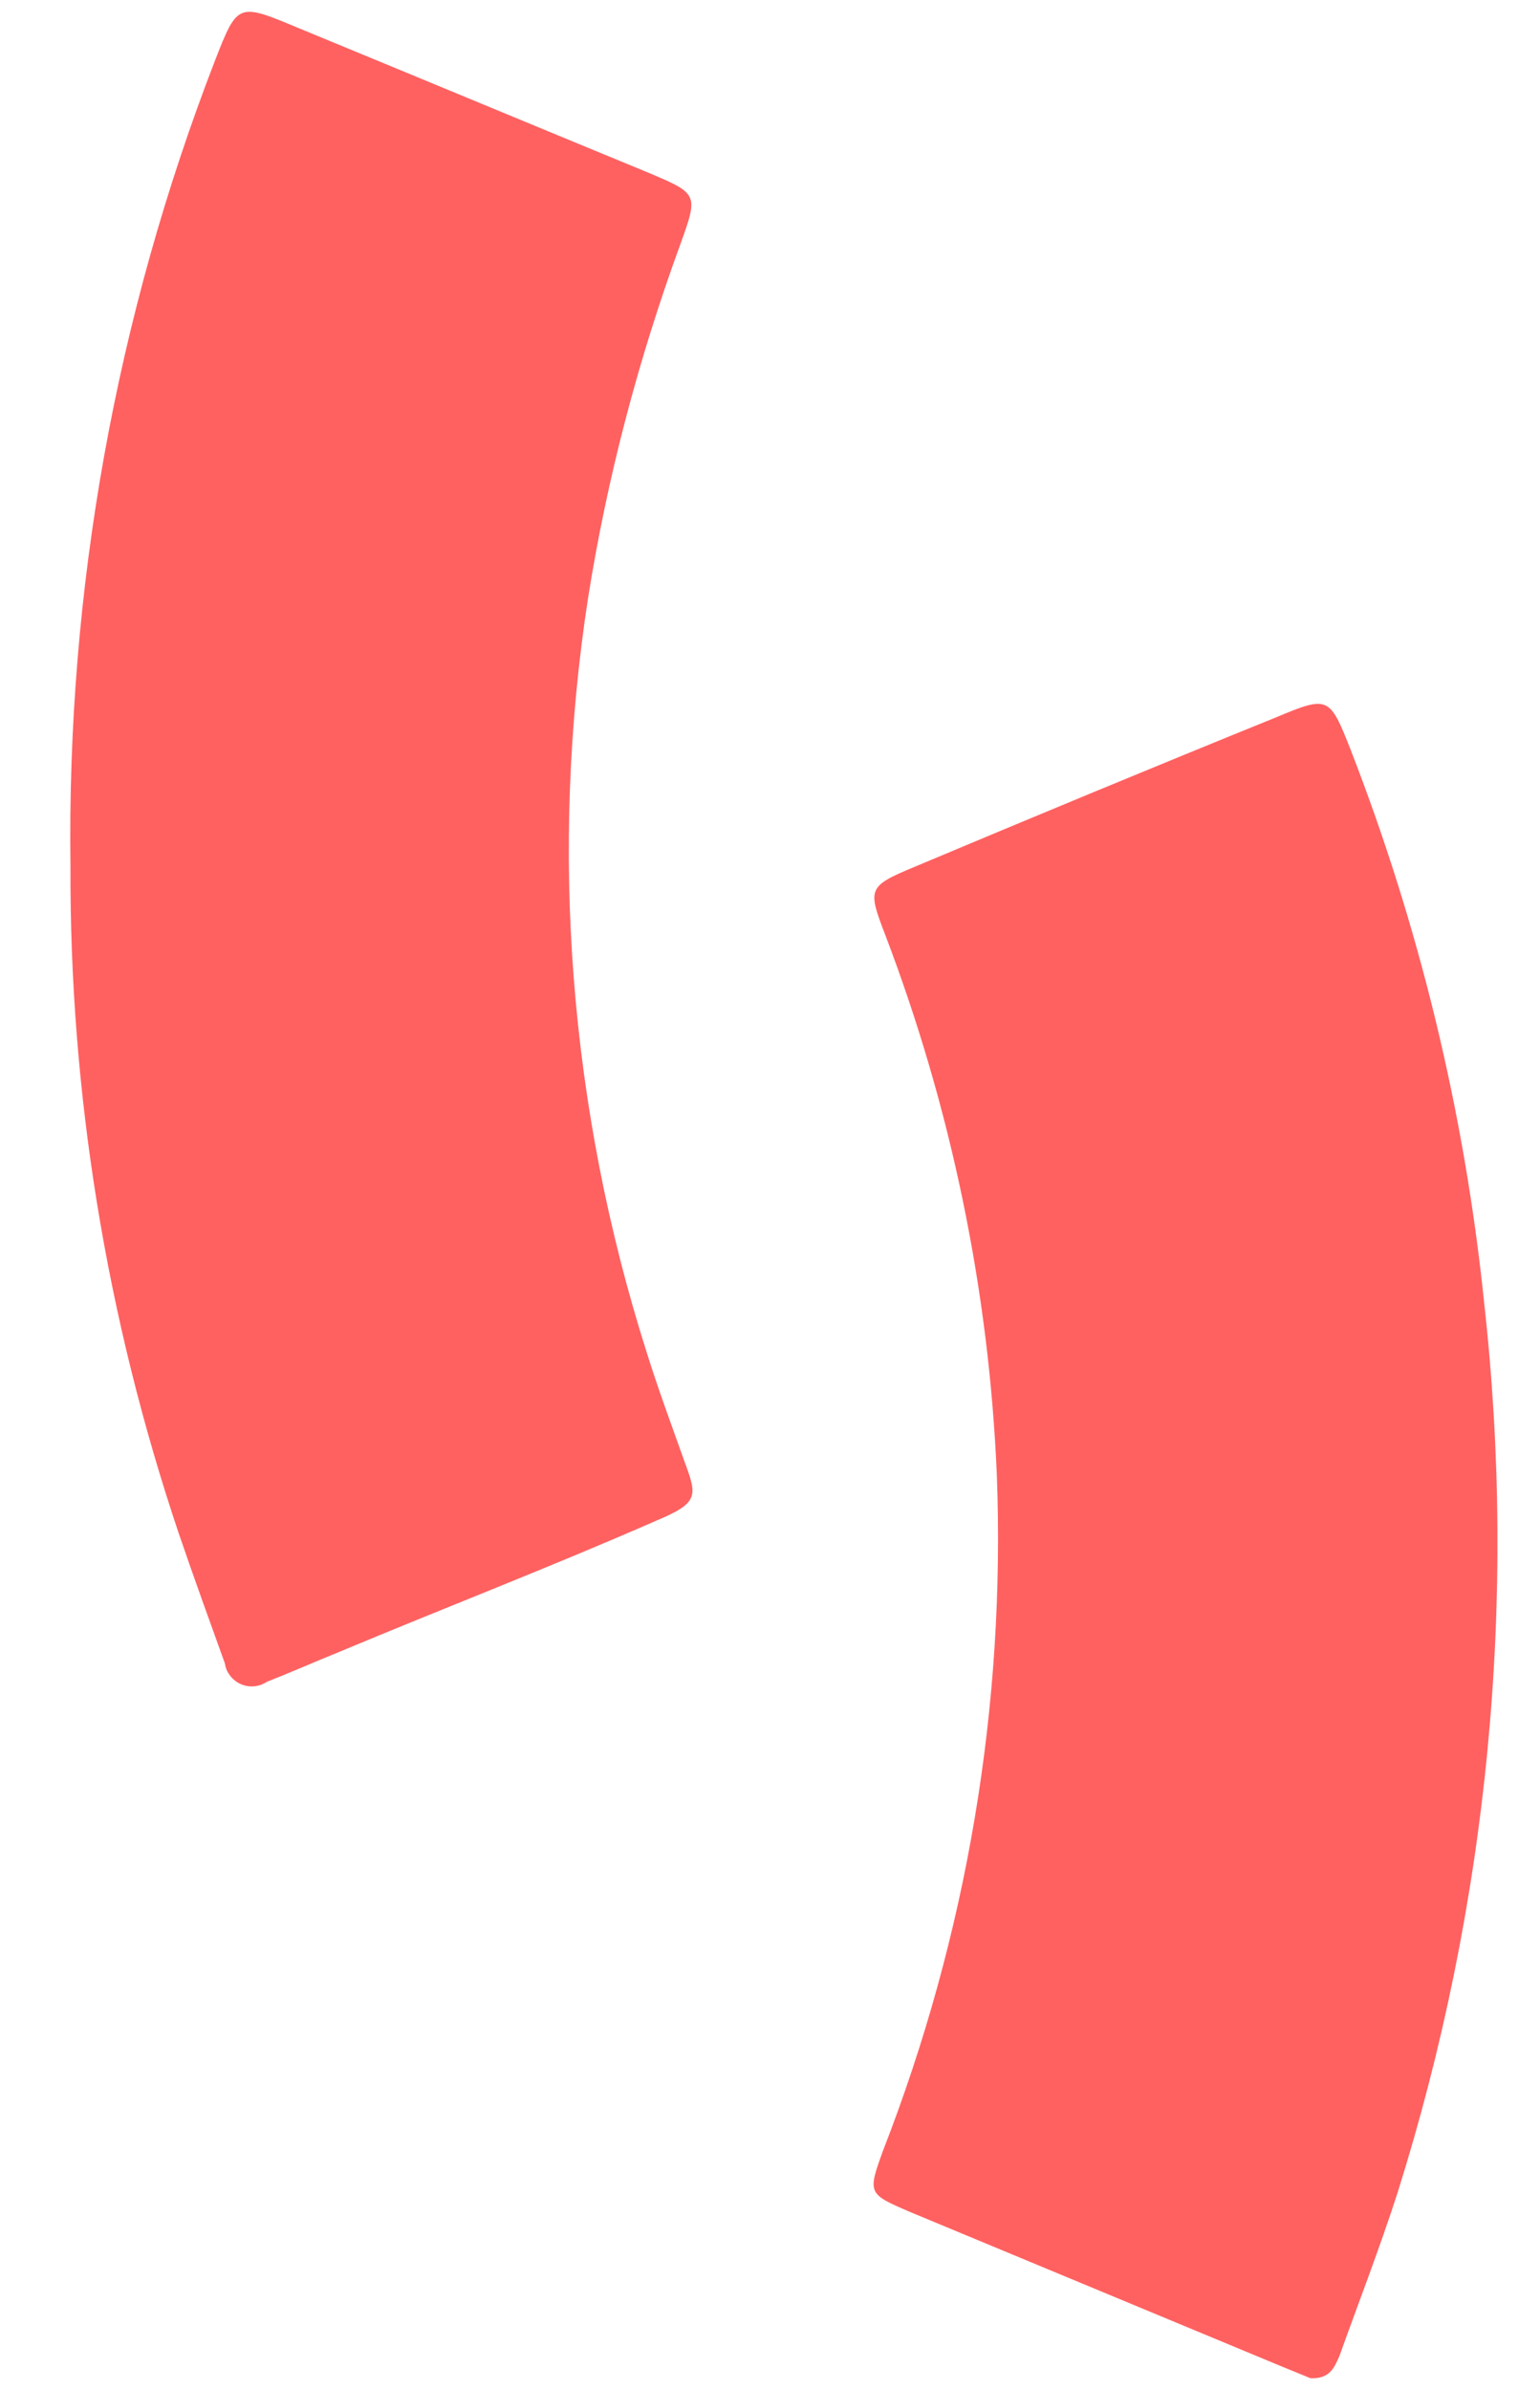
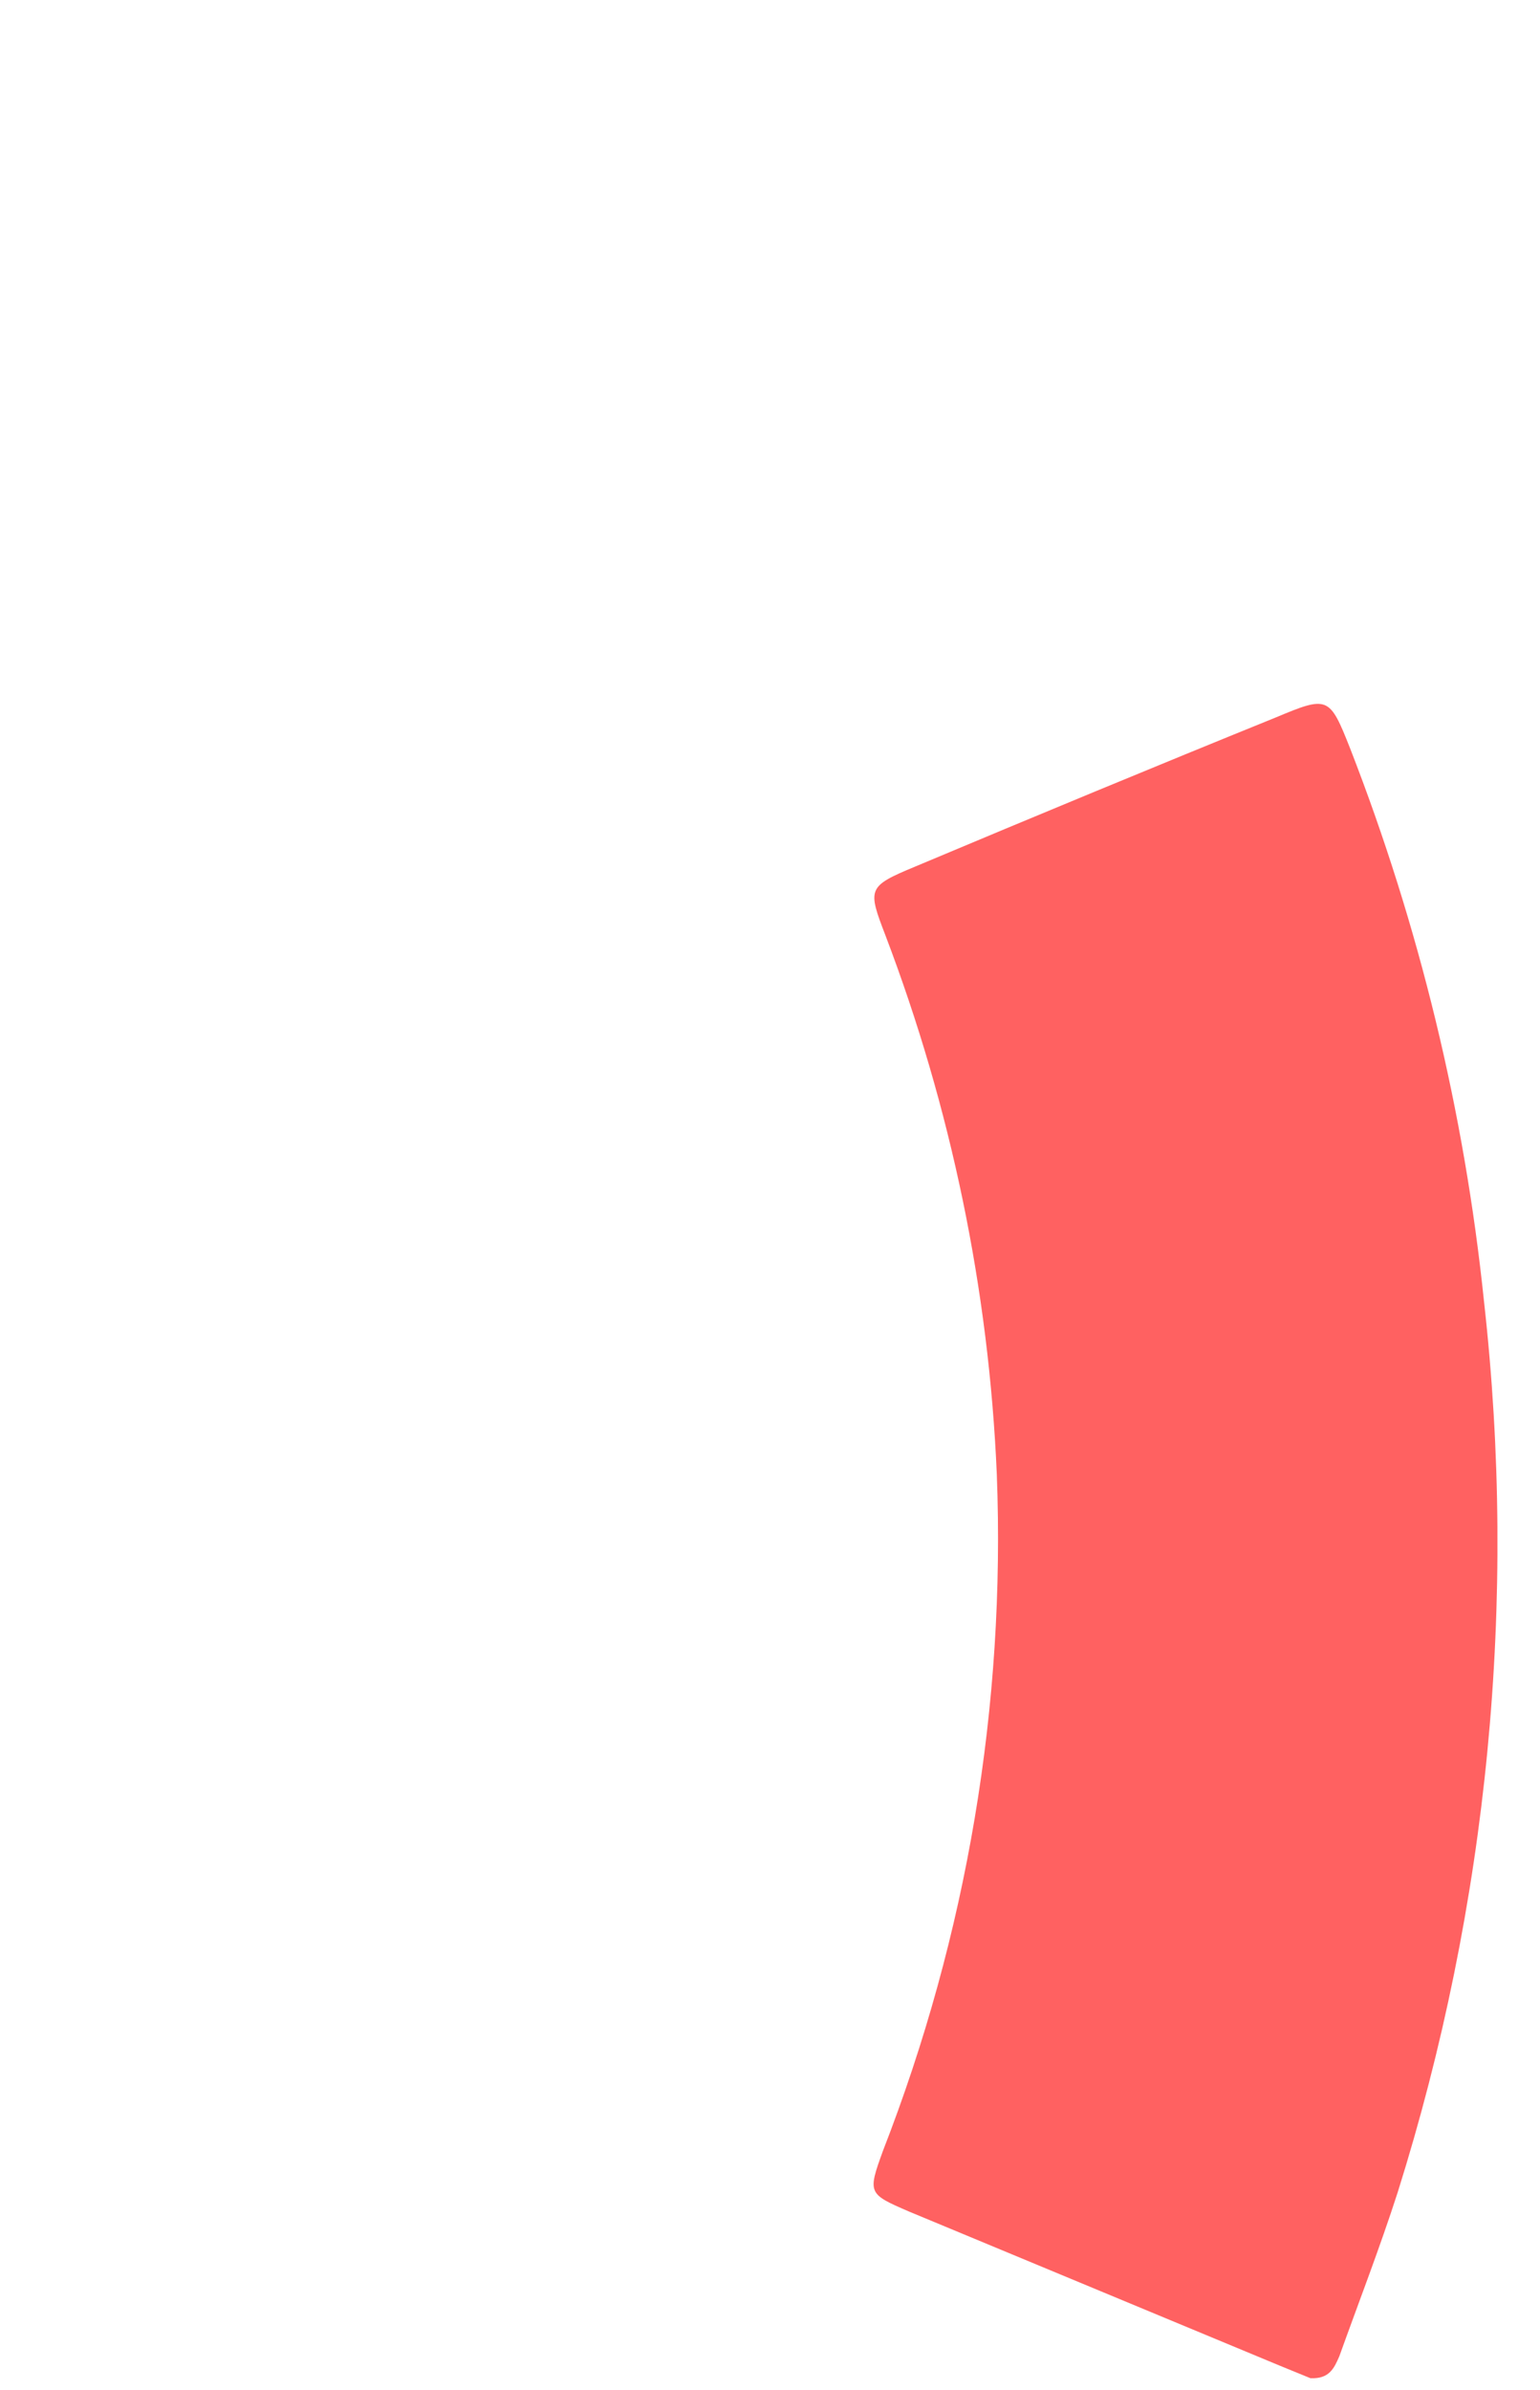
<svg xmlns="http://www.w3.org/2000/svg" version="1.1" id="Layer_1" x="0px" y="0px" viewBox="0 0 330 512" style="enable-background:new 0 0 330 512;" xml:space="preserve">
  <style type="text/css">
	.st0{fill:#FF6161;}
</style>
  <g>
-     <path class="st0" d="M15.1,185.5c-0.8-59,9.7-117.6,31-172.6c4.8-12.3,4.9-12.3,17.6-7c25,10.3,50,20.7,75,31   c10.9,4.6,11,4.6,7.1,15.4c-9,24.6-15.7,50-19.8,75.9c-8.3,54.1-4,109.4,12.6,161.6c2.4,7.7,5.3,15.5,8,23.1c2.8,7.6,3.3,9-6,12.9   c-22.6,9.9-45.2,18.6-67.9,28.1c-5.2,2.1-9.9,4.2-15.5,6.4c-2.7,1.8-6.3,1.1-8.1-1.6c-0.5-0.7-0.8-1.5-0.9-2.3   c-3.3-9.2-6.7-18.5-9.9-27.9C22.8,282.4,14.9,234.1,15.1,185.5z" />
    <path class="st0" d="M280.8,509.5l-6.6-2.7l-79.4-33c-8.8-3.8-8.9-3.9-5.6-13c18-46.2,26.3-95.5,24.4-145   c-1.7-39.5-9.8-78.5-23.9-115.5c-3.8-9.9-3.8-10.4,6.3-14.6c25.7-10.8,51.5-21.5,77.4-32c11.2-4.7,11.5-4.5,15.9,6.6   c14.8,38,24.5,77.9,28.7,118.5c7.2,64.2,0.9,129.2-18.5,190.9c-3.8,11.8-8.3,23.4-12.5,35.1C285.9,507.3,284.9,509.7,280.8,509.5z" />
  </g>
</svg>